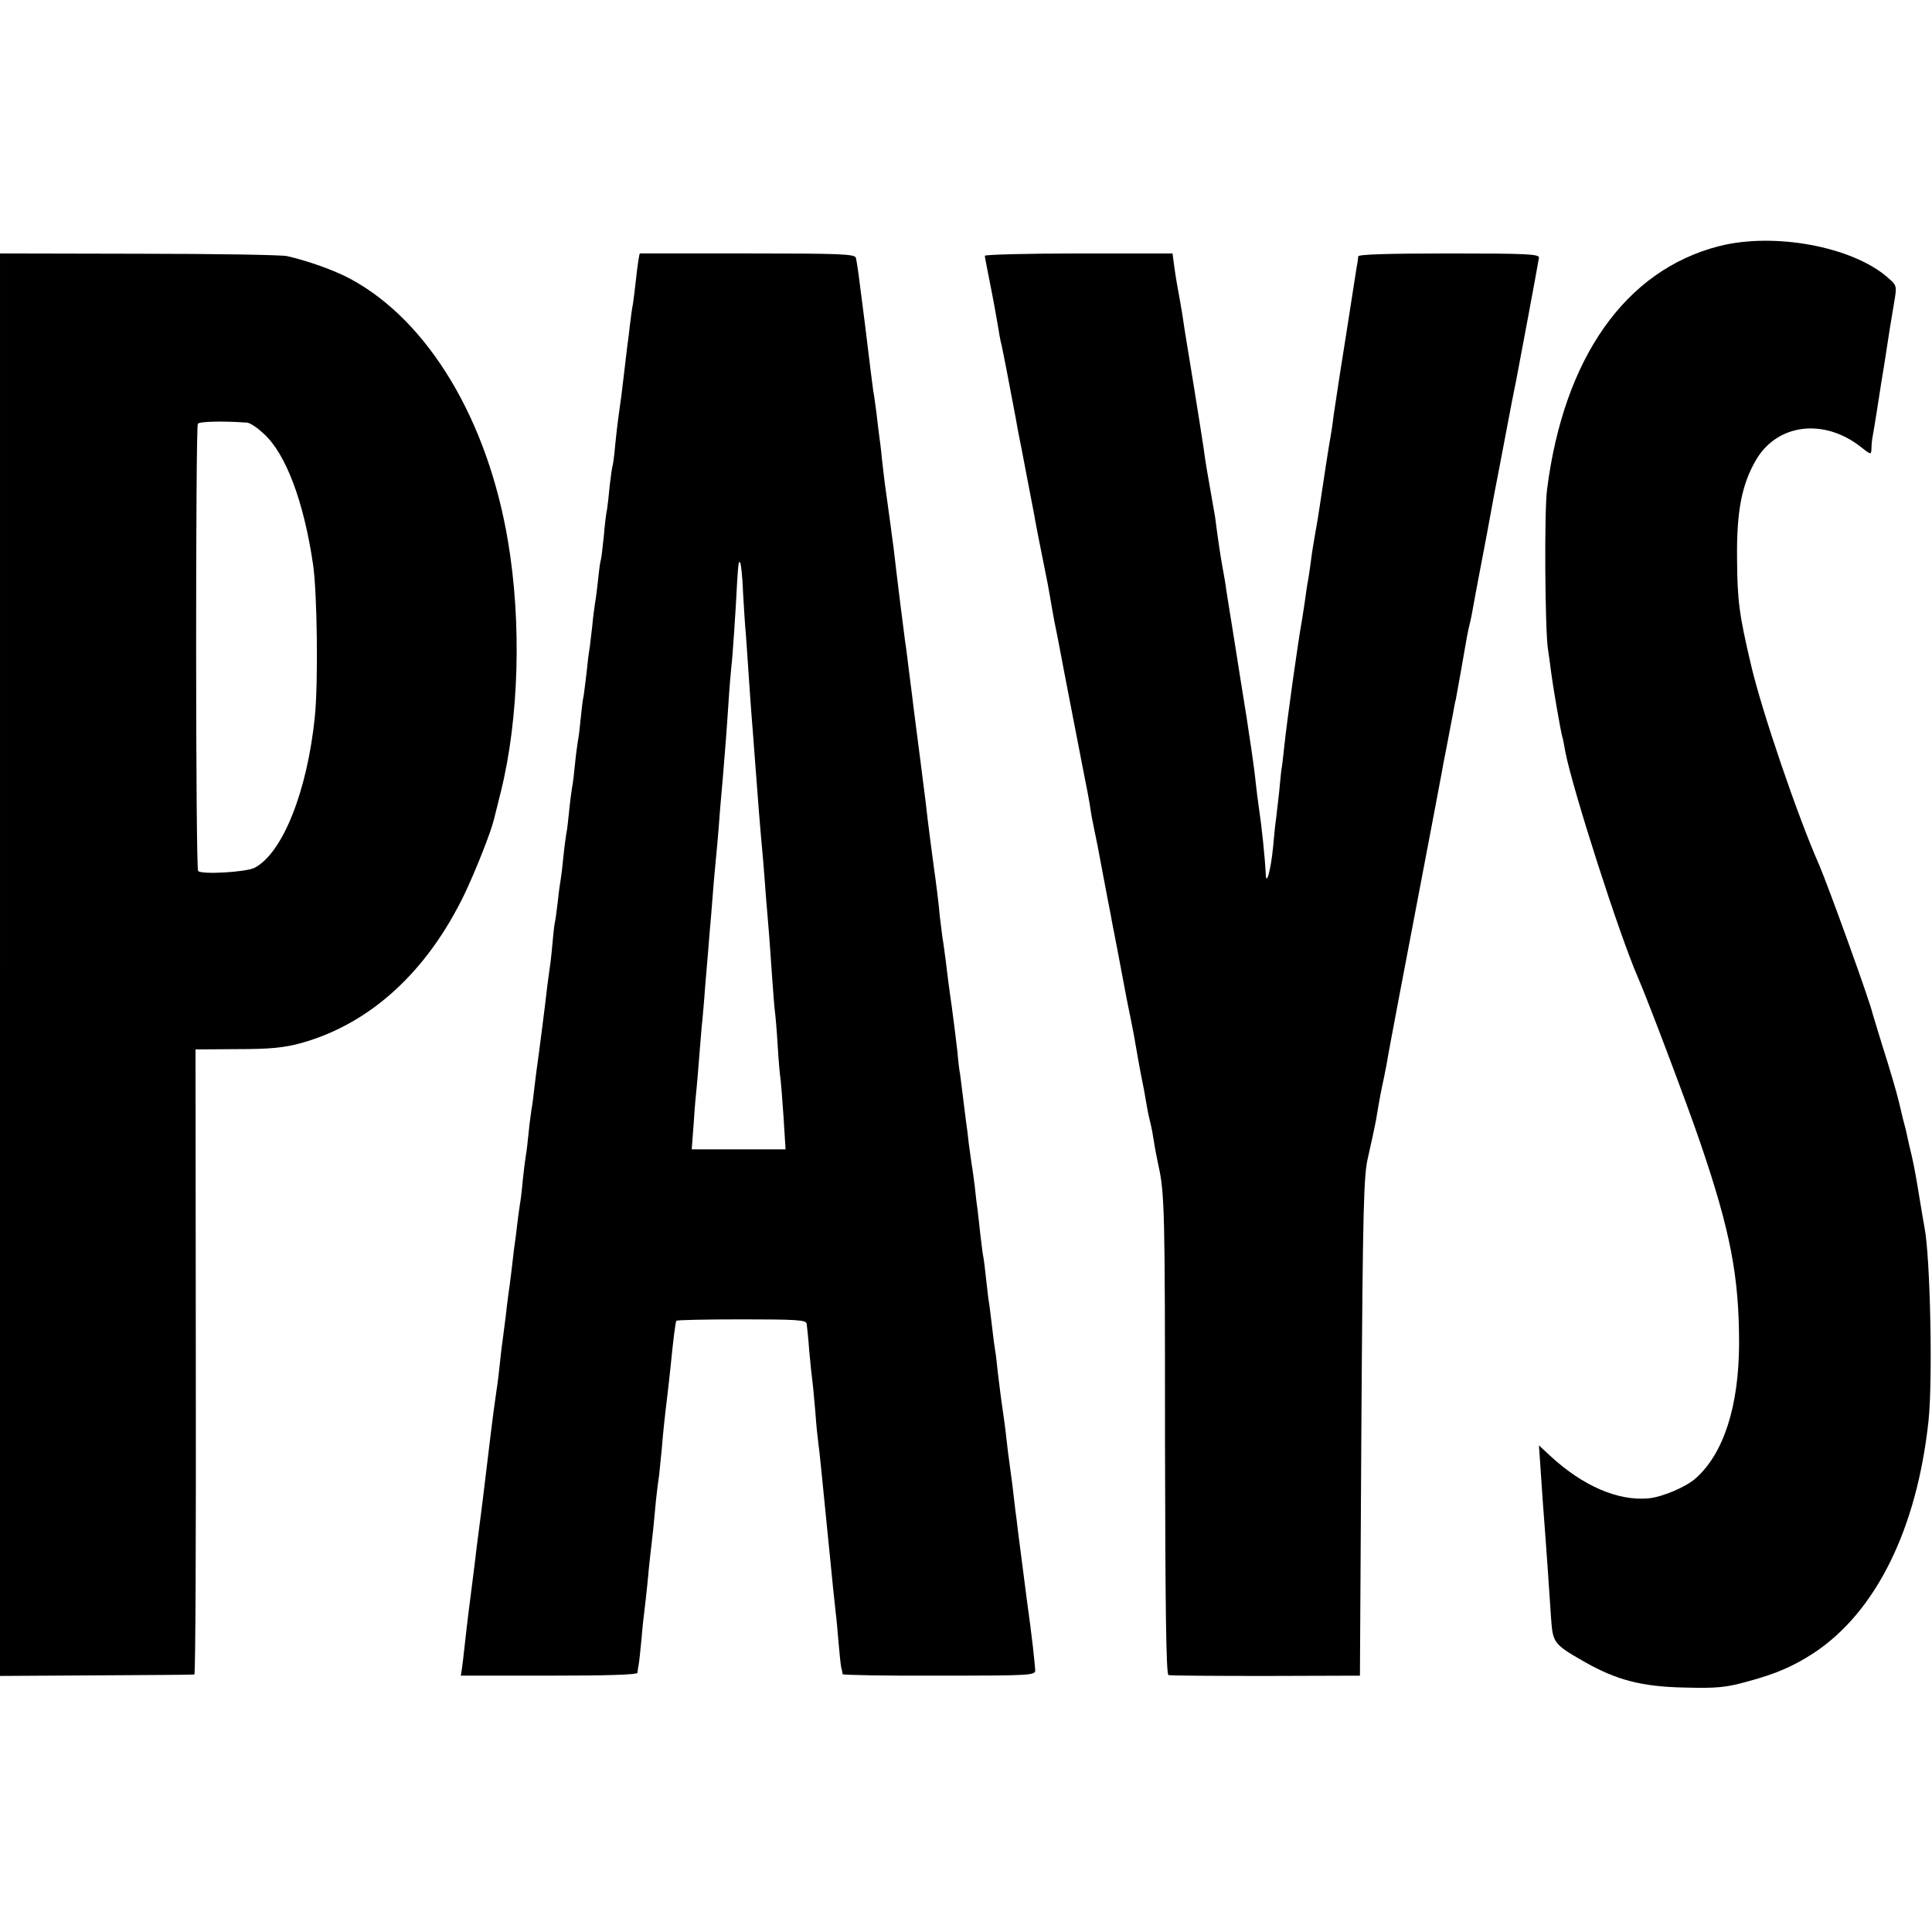
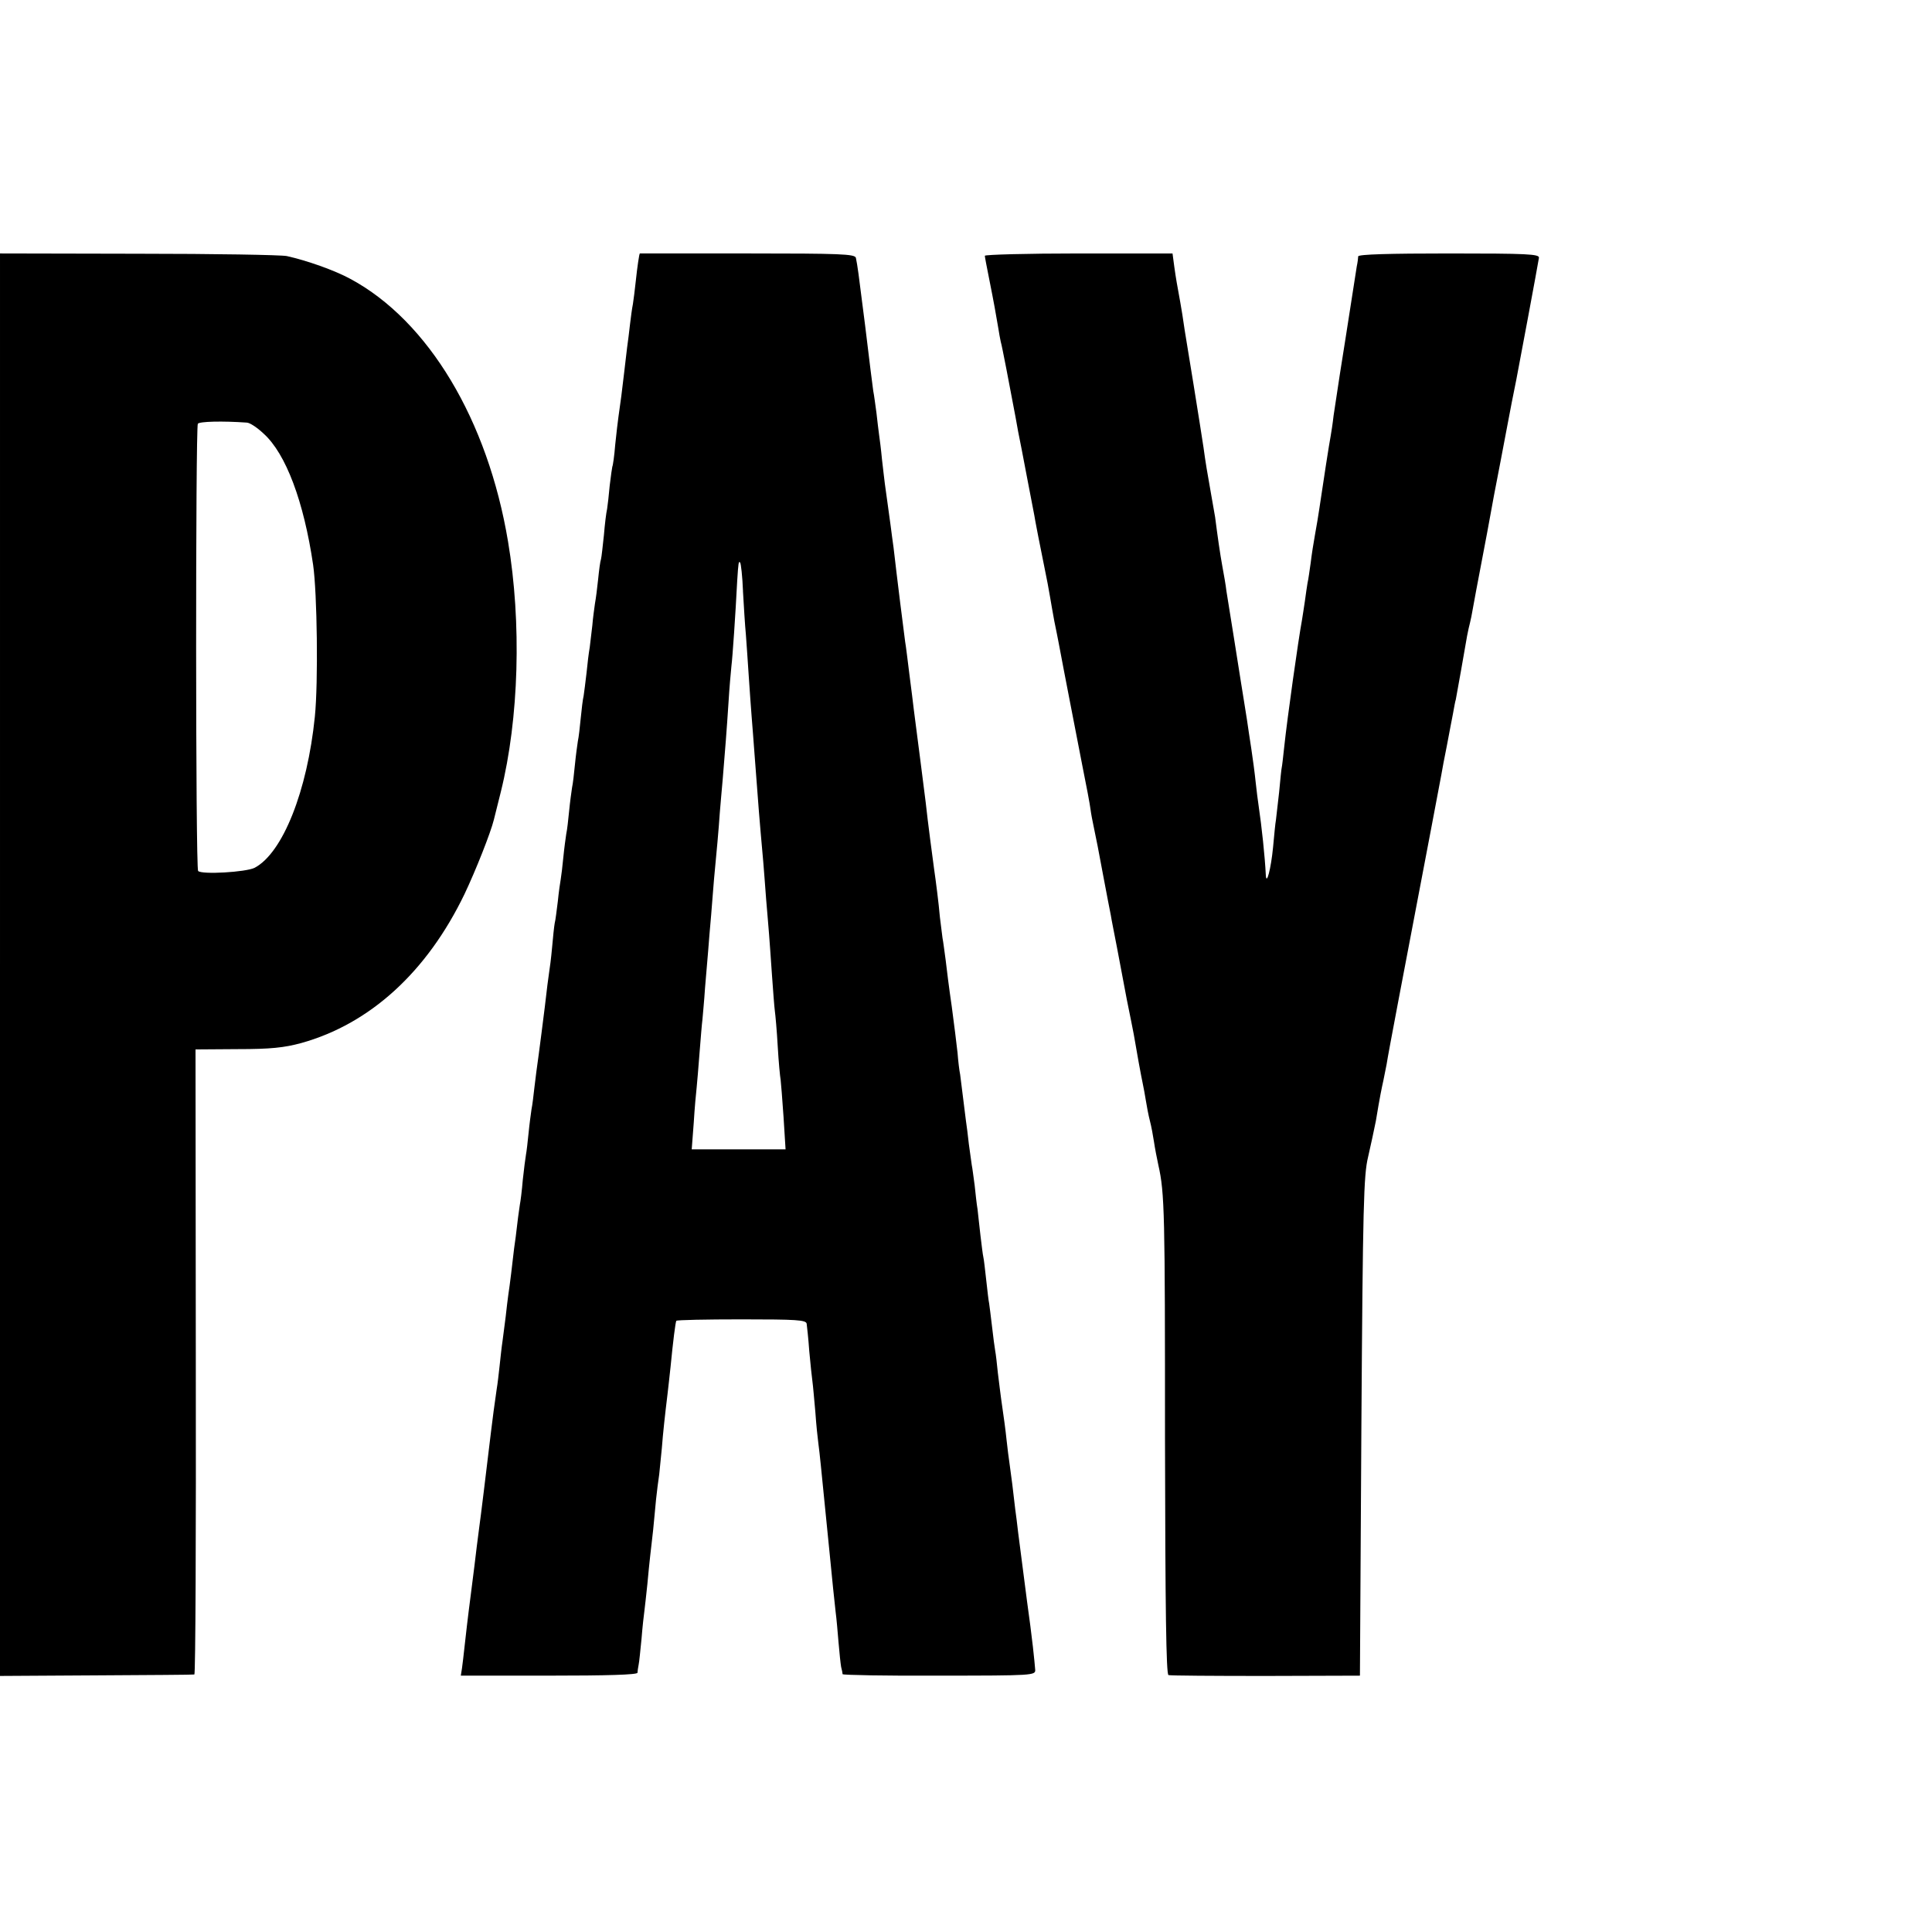
<svg xmlns="http://www.w3.org/2000/svg" version="1.0" width="667pt" height="667pt" viewBox="0 0 667 667" preserveAspectRatio="xMidYMid meet">
  <g transform="translate(0,667) scale(0.1,-0.1)" fill="#000000" stroke="none">
-     <path d="M5934 5820 c-322 -83 -535 -384 -593 -840 -10 -75 -7 -484 3 -550 3 -19 8 -55 11 -80 5 -41 32 -201 39 -225 2 -5 6 -28 10 -50 26 -133 188 -637 251 -780 32 -73 172 -443 216 -573 104 -305 133 -460 133 -692 -1 -215 -53 -377 -149 -463 -34 -31 -118 -66 -165 -70 -105 -9 -225 43 -336 145 l-41 38 3 -43 c7 -109 15 -217 19 -267 4 -55 11 -150 20 -289 6 -83 10 -88 113 -147 112 -64 199 -87 347 -90 110 -3 143 0 215 20 101 27 161 53 233 100 214 142 355 428 395 801 15 142 6 569 -14 668 -2 12 -9 49 -14 82 -17 104 -20 119 -30 165 -6 25 -13 54 -15 65 -2 11 -9 40 -16 65 -6 25 -12 50 -13 55 -8 33 -31 113 -59 200 -17 55 -31 102 -32 105 -7 37 -155 446 -185 515 -73 165 -196 525 -234 686 -42 178 -48 225 -49 369 -2 164 16 258 66 343 73 124 233 144 360 45 37 -29 37 -29 38 -6 0 13 2 31 4 41 4 20 24 146 30 187 4 22 13 79 30 190 3 19 10 60 15 90 9 54 8 55 -23 82 -122 107 -393 157 -583 108z" />
    <path d="M0 3340 l0 -2456 333 2 c182 1 335 2 338 3 4 0 6 486 5 1079 l-1 1079 145 1 c114 0 161 5 220 21 237 66 434 245 564 515 38 80 90 211 101 256 2 8 13 51 24 96 63 254 72 585 25 864 -70 420 -275 762 -544 907 -55 30 -152 64 -220 79 -19 4 -250 8 -512 8 l-478 1 0 -2455z m852 1871 c10 0 36 -17 58 -38 77 -69 139 -235 171 -453 14 -97 18 -406 6 -524 -26 -257 -111 -471 -208 -522 -30 -15 -182 -24 -195 -11 -9 8 -9 1530 -1 1544 5 8 85 10 169 4z" />
    <path d="M2209 5795 c-2 0 -9 -47 -14 -95 -3 -30 -8 -66 -10 -80 -3 -14 -7 -45 -10 -70 -3 -25 -7 -61 -10 -80 -2 -19 -7 -57 -10 -85 -6 -54 -14 -115 -20 -155 -2 -14 -7 -56 -11 -95 -3 -38 -8 -73 -10 -76 -1 -3 -5 -32 -9 -65 -3 -33 -7 -69 -9 -81 -3 -12 -8 -53 -11 -90 -4 -37 -8 -75 -10 -83 -3 -8 -7 -40 -10 -70 -3 -30 -8 -68 -11 -84 -2 -15 -7 -49 -9 -75 -3 -25 -7 -59 -9 -76 -3 -16 -8 -56 -11 -88 -4 -32 -8 -68 -10 -79 -3 -12 -7 -46 -10 -77 -3 -31 -7 -67 -10 -80 -2 -13 -7 -49 -10 -80 -3 -31 -7 -67 -10 -80 -2 -13 -7 -49 -10 -80 -3 -31 -7 -67 -10 -80 -2 -13 -7 -49 -10 -80 -3 -31 -7 -65 -9 -76 -2 -11 -7 -45 -10 -76 -4 -31 -8 -66 -11 -77 -2 -11 -6 -49 -9 -84 -3 -34 -8 -73 -10 -84 -2 -12 -9 -66 -15 -120 -7 -55 -16 -128 -21 -164 -5 -36 -12 -87 -15 -115 -3 -27 -7 -61 -10 -75 -2 -14 -7 -50 -10 -81 -3 -31 -7 -65 -9 -75 -2 -11 -7 -50 -11 -87 -3 -37 -8 -76 -10 -85 -1 -9 -6 -39 -9 -67 -3 -27 -8 -66 -11 -85 -2 -19 -7 -57 -10 -85 -3 -27 -8 -61 -10 -75 -2 -14 -6 -47 -9 -75 -4 -27 -8 -66 -11 -85 -3 -19 -7 -57 -10 -85 -3 -27 -7 -63 -10 -80 -7 -48 -15 -107 -20 -150 -17 -142 -36 -298 -40 -325 -2 -14 -6 -45 -9 -70 -3 -25 -12 -101 -21 -169 -9 -68 -18 -147 -21 -175 -3 -28 -7 -62 -9 -76 l-4 -25 304 0 c201 0 305 3 306 10 0 5 2 18 4 28 2 9 6 50 10 90 3 39 8 83 10 97 2 14 6 54 10 90 3 36 8 81 10 100 2 19 7 59 10 88 3 28 7 76 10 105 3 28 8 68 11 87 2 20 6 60 9 90 4 53 11 116 20 190 2 19 7 60 10 90 9 92 17 155 20 160 2 3 103 5 226 5 189 0 222 -2 224 -15 1 -8 6 -51 9 -95 4 -44 9 -91 11 -105 2 -14 6 -61 10 -105 3 -44 8 -91 10 -105 2 -14 6 -50 9 -80 3 -30 10 -102 16 -160 6 -58 13 -130 16 -160 7 -76 14 -138 19 -185 3 -22 7 -69 10 -105 3 -36 7 -74 9 -85 3 -11 5 -22 5 -25 1 -3 151 -6 334 -5 324 0 332 1 331 20 -1 11 -4 47 -8 80 -7 59 -10 83 -20 155 -8 61 -25 193 -31 240 -3 25 -7 61 -10 80 -2 19 -7 58 -10 85 -4 28 -8 61 -10 75 -2 14 -7 50 -10 80 -3 30 -10 82 -15 115 -5 33 -11 85 -15 116 -3 31 -7 65 -9 75 -2 11 -7 48 -11 84 -4 36 -9 72 -10 80 -2 8 -6 44 -10 80 -4 36 -8 72 -10 80 -2 8 -6 42 -10 75 -4 33 -8 74 -10 90 -3 17 -7 54 -10 83 -4 29 -8 61 -10 70 -1 9 -6 42 -10 72 -3 30 -8 66 -10 80 -2 14 -6 50 -10 80 -4 30 -8 66 -10 80 -3 14 -7 48 -9 75 -3 28 -12 100 -20 160 -9 61 -18 133 -21 160 -4 28 -8 62 -11 77 -2 15 -6 47 -9 72 -4 47 -14 125 -20 166 -4 29 -22 164 -29 230 -5 40 -28 221 -41 320 -2 19 -9 73 -15 120 -6 47 -12 99 -15 115 -10 79 -25 195 -30 240 -3 28 -8 66 -10 85 -3 19 -7 53 -10 75 -3 22 -8 58 -11 80 -3 22 -7 51 -9 65 -2 14 -6 52 -10 85 -3 33 -8 71 -10 85 -2 14 -6 48 -9 75 -4 28 -8 61 -11 75 -2 14 -6 45 -9 70 -5 45 -32 261 -42 335 -3 22 -7 47 -9 55 -4 13 -53 15 -375 15 -203 0 -370 0 -371 0z m356 -1166 c3 -52 7 -119 10 -149 2 -30 7 -95 10 -145 3 -49 8 -112 10 -140 2 -27 7 -86 10 -130 15 -198 15 -203 30 -370 2 -27 7 -86 10 -130 4 -44 8 -98 10 -120 2 -22 6 -85 10 -140 4 -55 8 -111 10 -125 2 -14 7 -69 10 -123 3 -53 8 -105 10 -115 1 -9 6 -67 10 -128 l7 -112 -162 0 -162 0 7 92 c3 50 8 105 10 121 2 17 6 71 10 120 4 50 8 101 10 115 1 14 6 63 9 110 4 47 9 105 11 130 2 25 6 79 10 120 3 41 8 98 10 125 9 94 16 170 20 230 3 33 7 85 10 115 8 96 14 172 20 265 3 50 8 106 10 125 4 31 14 178 20 295 4 63 5 69 10 63 3 -3 8 -48 10 -99z" />
    <path d="M3400 5787 c0 -4 7 -40 15 -80 17 -85 23 -120 31 -167 3 -19 7 -42 9 -50 4 -12 29 -143 51 -260 2 -14 7 -36 9 -50 9 -43 14 -72 31 -160 9 -47 20 -105 25 -130 4 -25 11 -58 14 -75 3 -16 12 -61 20 -100 8 -38 17 -86 20 -105 3 -19 10 -57 15 -85 6 -27 12 -61 15 -75 19 -102 61 -316 81 -420 14 -69 27 -138 29 -155 2 -16 7 -41 10 -55 11 -52 16 -78 35 -180 11 -58 22 -116 25 -130 2 -14 12 -63 21 -110 9 -47 24 -128 34 -180 11 -52 21 -106 24 -120 10 -60 26 -147 31 -170 3 -14 8 -41 11 -60 3 -19 9 -51 14 -70 5 -19 11 -52 14 -72 3 -21 10 -57 15 -80 22 -97 23 -167 23 -945 1 -590 4 -813 12 -816 6 -2 157 -3 336 -3 l325 1 5 860 c5 766 8 868 23 930 9 39 21 95 27 125 14 85 20 113 26 140 3 14 8 39 11 55 6 40 54 290 154 815 16 85 32 169 35 185 3 17 11 62 19 100 7 39 17 88 21 110 4 22 8 45 10 50 1 6 9 51 18 100 9 50 18 104 21 120 3 17 8 37 10 45 2 8 7 31 10 50 3 19 17 91 30 160 13 69 27 141 30 160 3 19 19 103 35 185 16 83 33 175 39 205 6 30 13 66 16 80 6 30 75 399 78 420 2 13 -41 15 -310 15 -206 0 -313 -3 -314 -10 0 -5 -2 -21 -5 -35 -5 -33 -34 -218 -39 -250 -2 -14 -11 -68 -19 -120 -8 -52 -18 -117 -22 -145 -3 -27 -8 -59 -10 -70 -4 -19 -27 -168 -39 -250 -3 -22 -10 -62 -15 -90 -5 -27 -12 -72 -15 -98 -4 -27 -8 -58 -11 -70 -2 -12 -6 -39 -9 -62 -3 -22 -8 -51 -10 -65 -13 -70 -51 -341 -61 -435 -4 -38 -8 -72 -9 -75 -1 -3 -5 -41 -9 -85 -5 -44 -10 -87 -11 -96 -2 -9 -6 -52 -10 -95 -7 -72 -23 -135 -25 -94 -3 62 -14 166 -25 240 -2 14 -7 50 -10 80 -3 30 -10 82 -15 115 -5 33 -12 78 -15 100 -7 42 -13 84 -20 125 -5 31 -43 273 -51 320 -2 19 -9 58 -14 85 -8 44 -16 100 -25 170 -2 11 -8 47 -14 80 -13 73 -19 108 -26 160 -10 65 -13 84 -34 215 -11 69 -25 154 -31 190 -5 36 -12 79 -15 95 -12 66 -15 82 -21 125 l-6 45 -324 0 c-178 0 -324 -4 -324 -8z" />
  </g>
</svg>